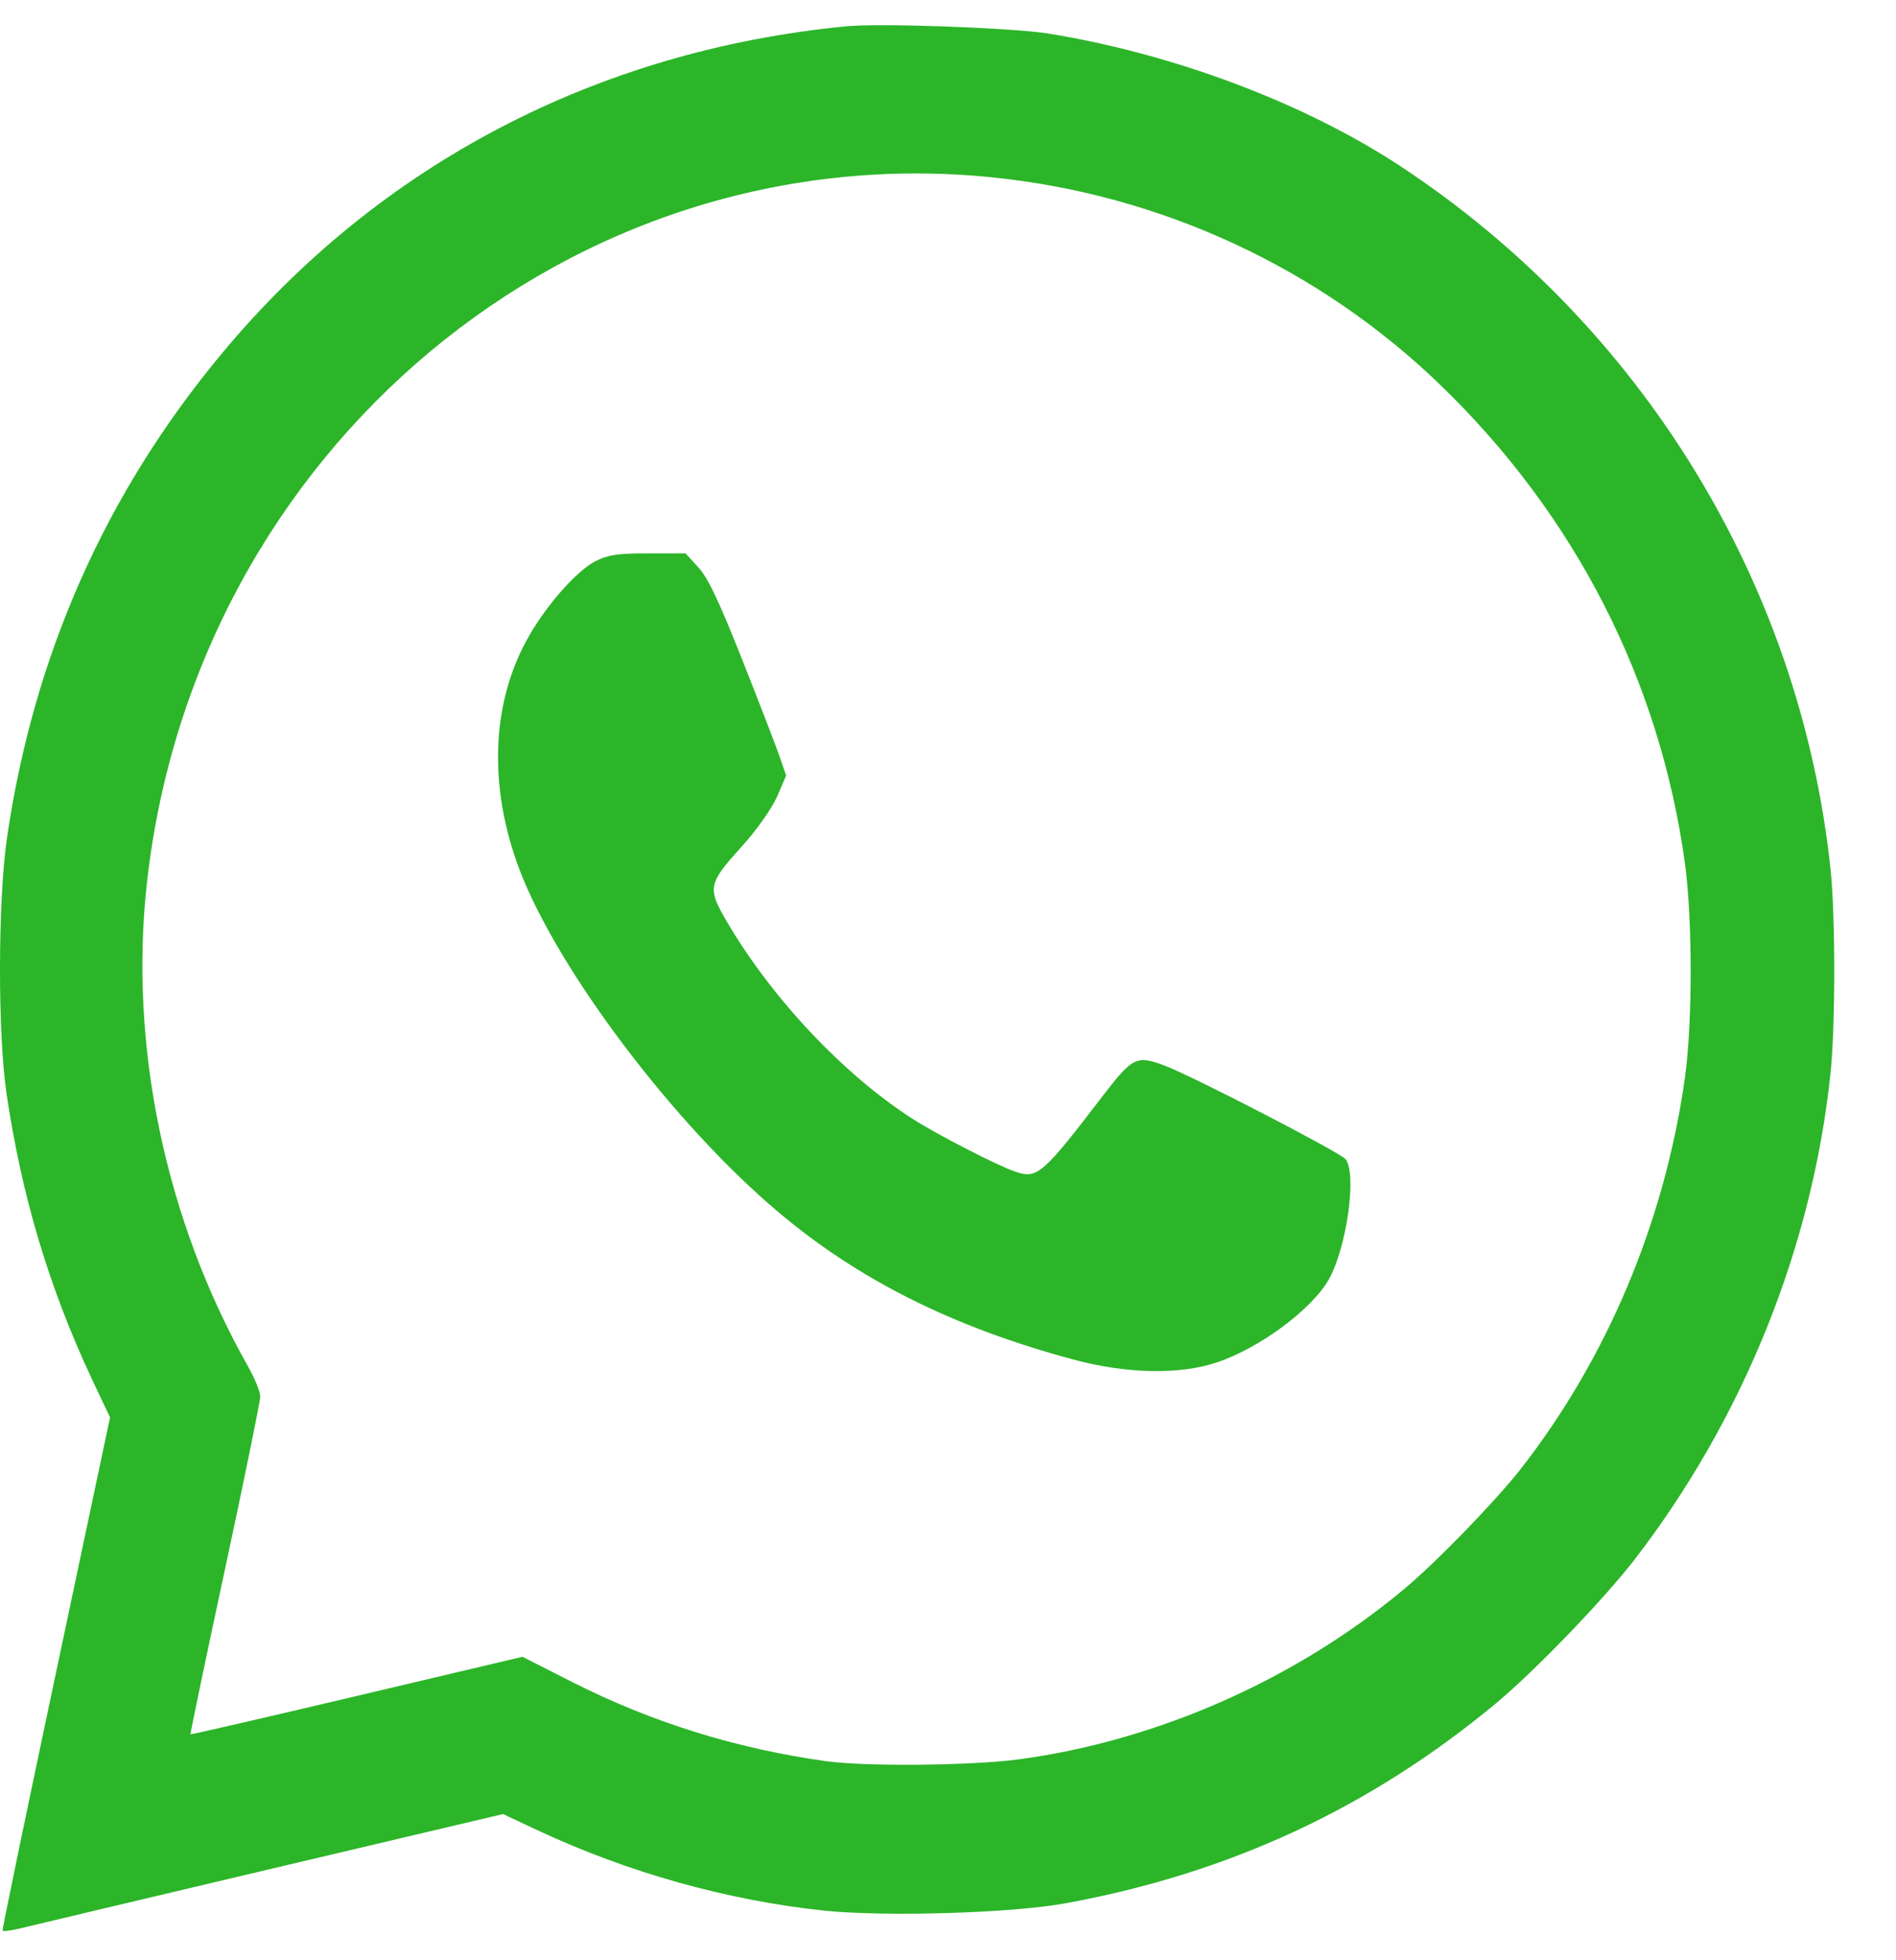
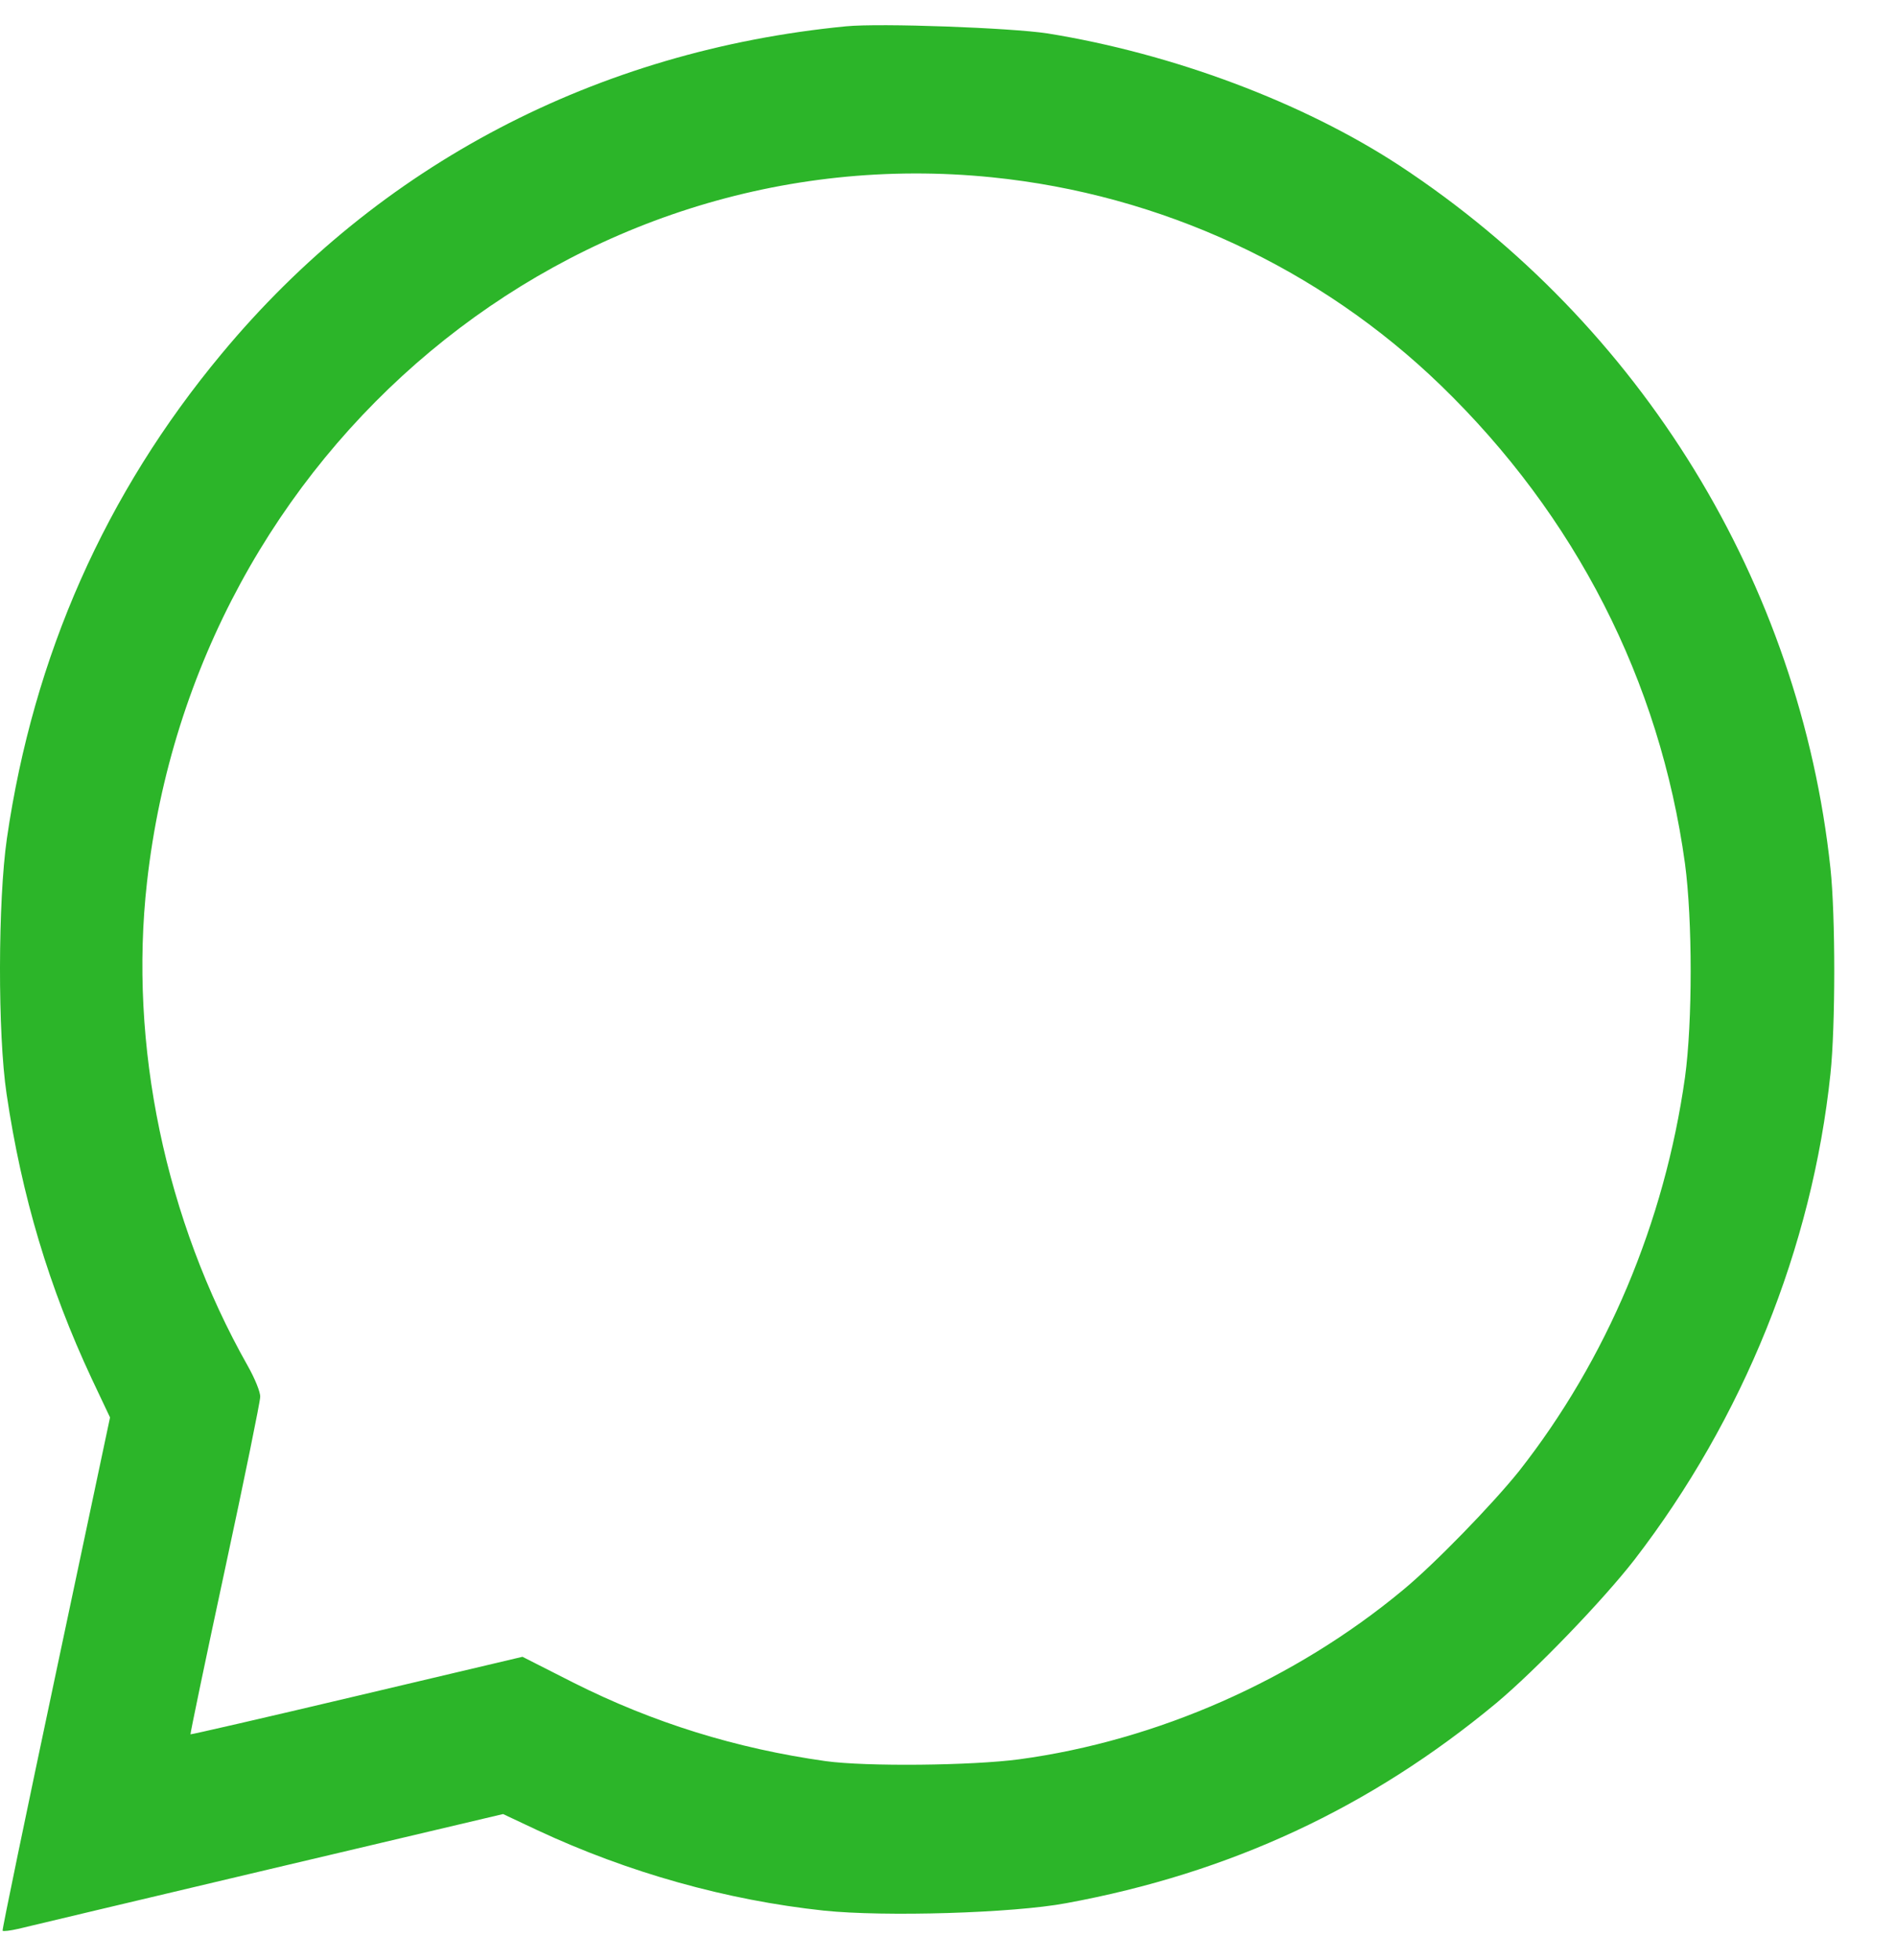
<svg xmlns="http://www.w3.org/2000/svg" width="30" height="31" viewBox="0 0 30 31" fill="none">
  <path d="M13.388 0.416C9.443 0.799 5.993 2.603 3.509 5.592C1.667 7.803 0.53 10.367 0.109 13.261C-0.033 14.246 -0.038 16.35 0.104 17.299C0.343 18.915 0.775 20.359 1.451 21.803L1.741 22.416L0.883 26.466C0.411 28.694 0.03 30.527 0.041 30.533C0.053 30.545 0.161 30.533 0.286 30.504C0.411 30.474 2.19 30.05 4.236 29.567L7.96 28.688L8.5 28.942C9.938 29.614 11.495 30.05 13.036 30.215C13.991 30.315 16.026 30.256 16.873 30.097C19.465 29.62 21.682 28.588 23.677 26.932C24.297 26.413 25.36 25.311 25.86 24.668C27.582 22.434 28.674 19.728 28.963 16.981C29.043 16.221 29.043 14.482 28.963 13.733C28.48 9.223 25.974 5.138 22.148 2.621C20.619 1.619 18.555 0.847 16.572 0.528C15.992 0.44 13.934 0.363 13.388 0.416ZM15.696 2.804C18.368 3.075 20.875 4.236 22.796 6.093C24.928 8.156 26.263 10.762 26.661 13.656C26.781 14.552 26.781 16.168 26.661 17.04C26.337 19.333 25.422 21.502 24.035 23.265C23.614 23.79 22.699 24.733 22.199 25.145C20.488 26.566 18.311 27.527 16.128 27.822C15.383 27.922 13.712 27.94 13.064 27.851C11.643 27.651 10.336 27.244 9.079 26.613L8.267 26.201L5.646 26.82C4.202 27.162 3.02 27.433 3.014 27.427C3.009 27.415 3.253 26.242 3.56 24.815C3.867 23.389 4.117 22.163 4.117 22.092C4.123 22.021 4.032 21.797 3.918 21.597C2.616 19.292 2.036 16.527 2.326 13.951C3.094 7.101 9.057 2.132 15.696 2.804Z" fill="#2CB529" />
-   <path d="M9.421 8.875C9.125 9.029 8.659 9.553 8.369 10.06C7.772 11.098 7.721 12.436 8.221 13.756C8.829 15.348 10.665 17.777 12.308 19.162C13.576 20.235 15.082 20.989 16.97 21.496C17.805 21.726 18.658 21.744 19.243 21.549C19.925 21.325 20.761 20.706 21.028 20.229C21.312 19.716 21.472 18.561 21.29 18.331C21.204 18.225 18.857 17.01 18.425 16.851C17.987 16.686 17.924 16.715 17.464 17.311C16.503 18.567 16.413 18.649 16.071 18.531C15.799 18.443 14.804 17.93 14.44 17.694C13.337 16.987 12.189 15.761 11.484 14.546C11.194 14.045 11.211 13.969 11.717 13.409C11.979 13.12 12.206 12.795 12.297 12.595L12.439 12.265L12.325 11.935C12.263 11.758 11.996 11.068 11.734 10.408C11.376 9.506 11.206 9.146 11.052 8.975L10.847 8.751H10.256C9.767 8.751 9.62 8.775 9.421 8.875Z" fill="#2CB529" />
</svg>